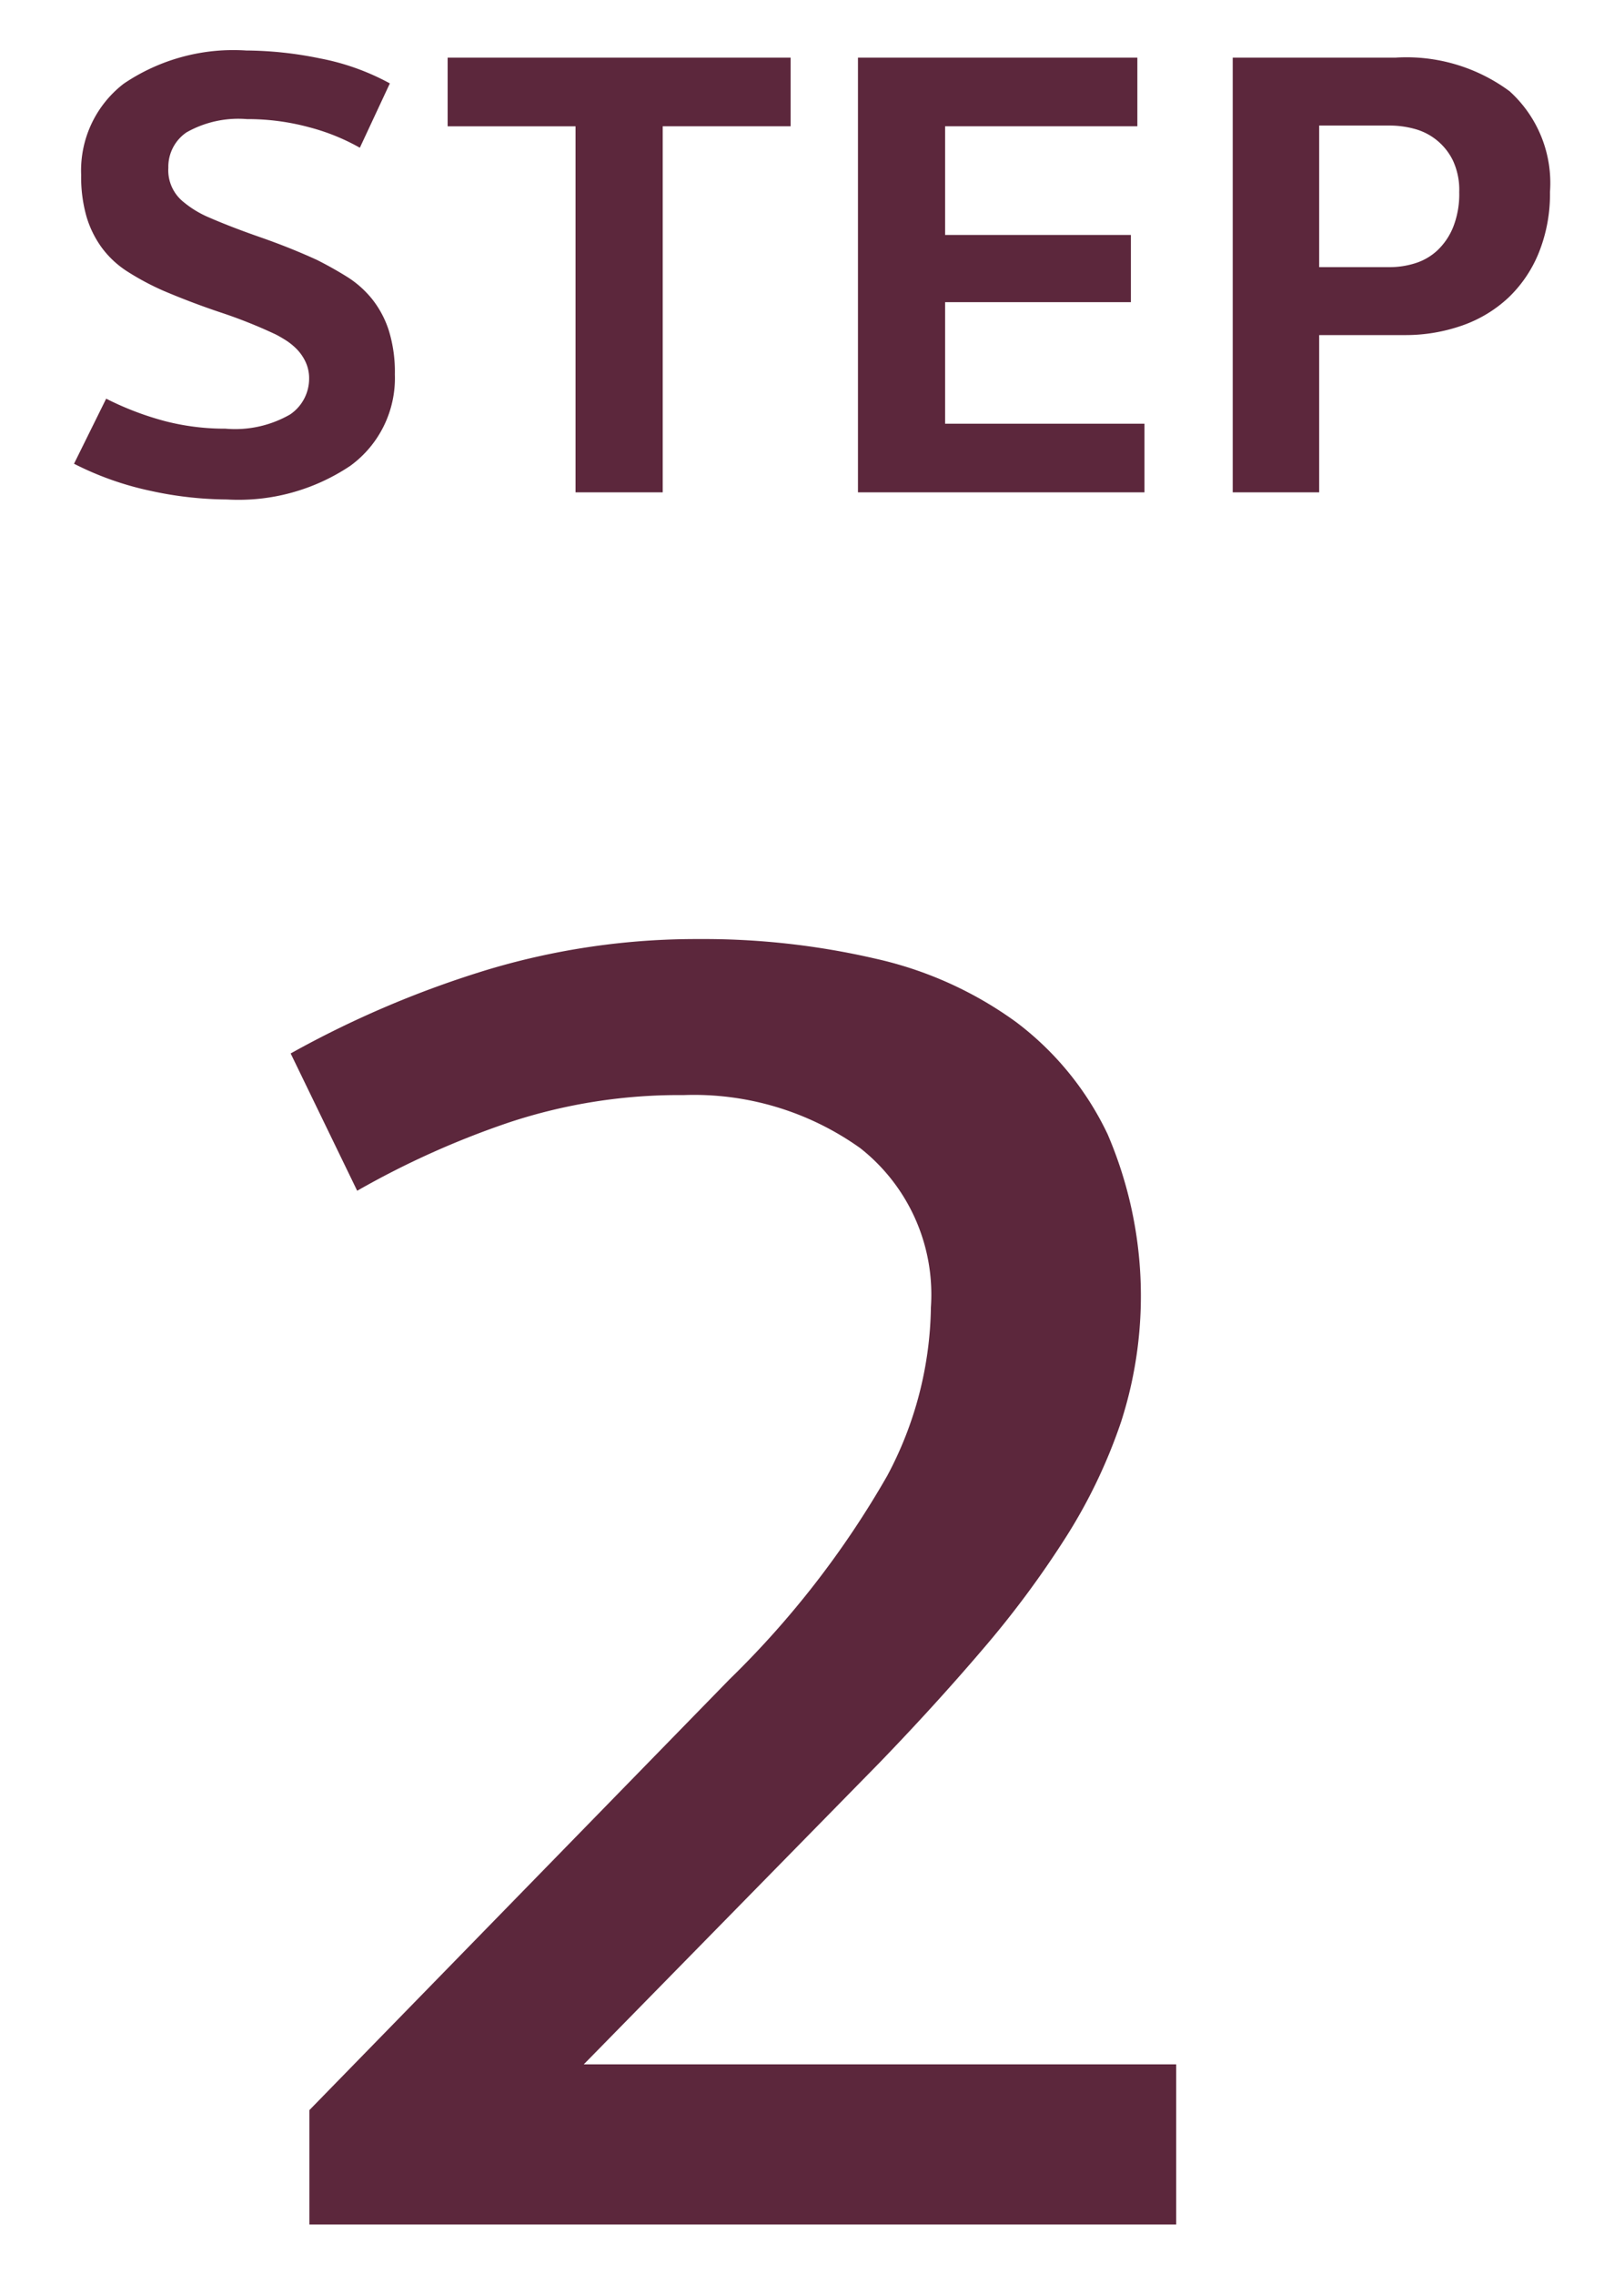
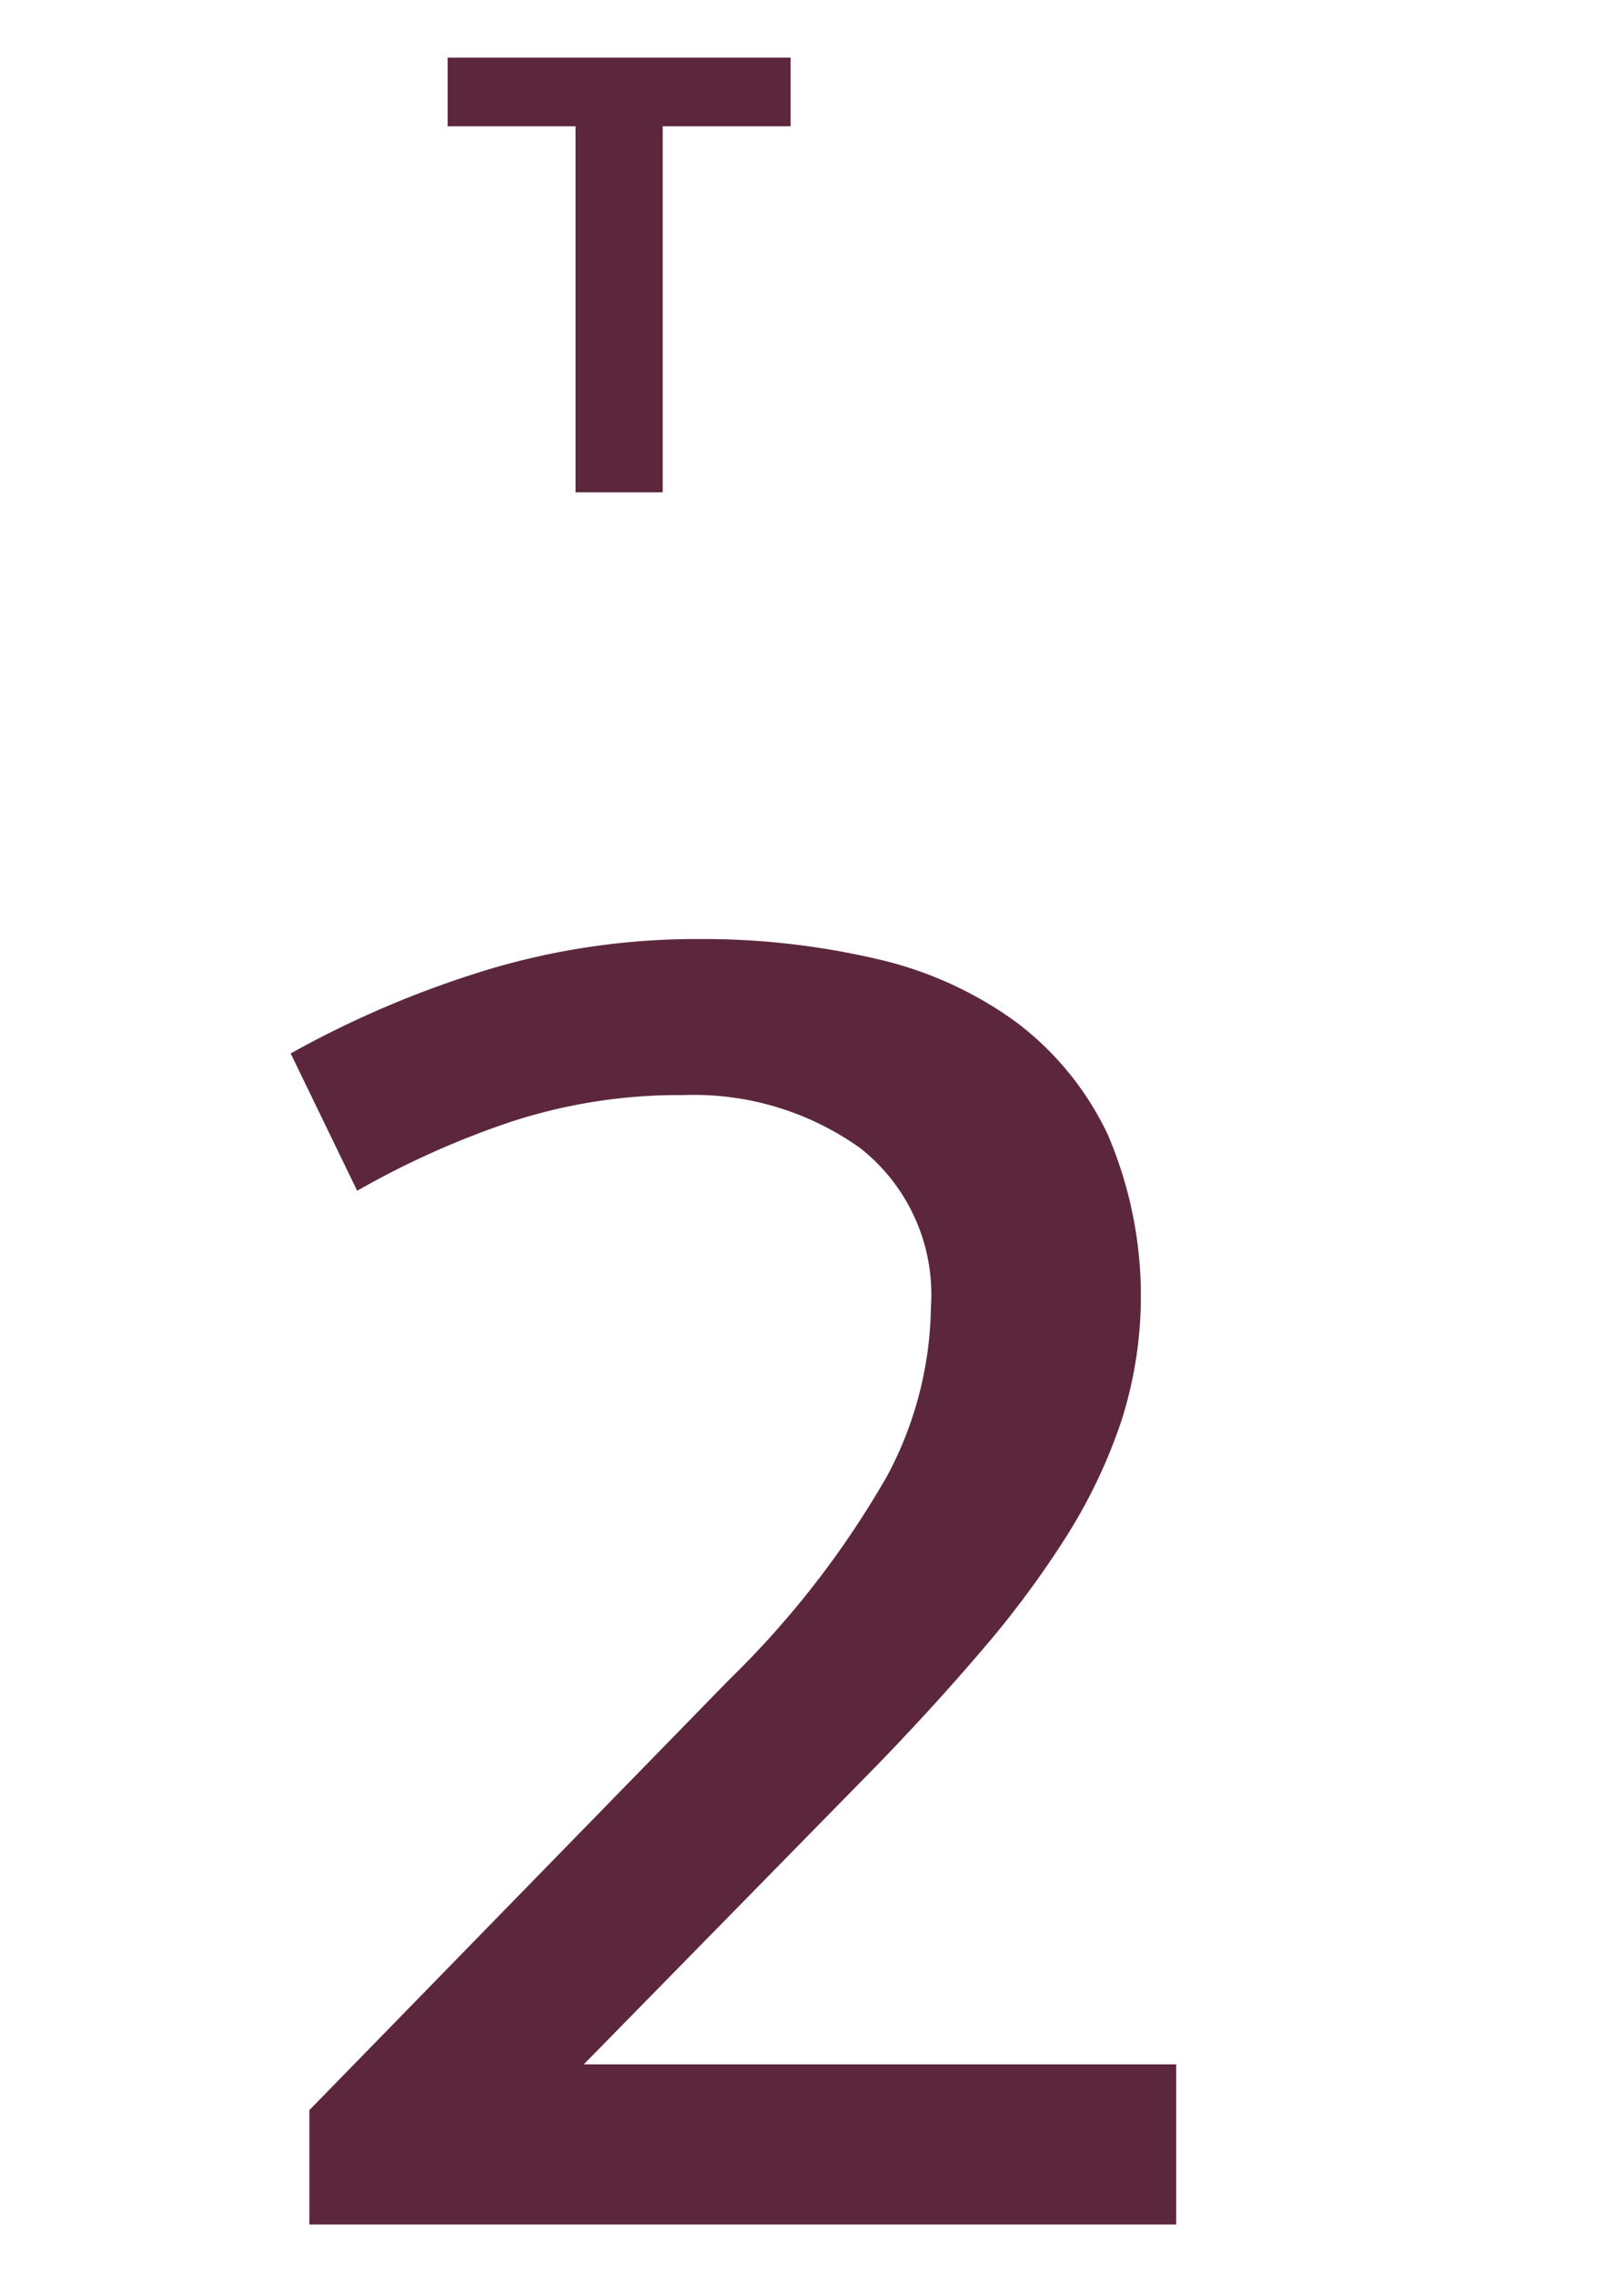
<svg xmlns="http://www.w3.org/2000/svg" viewBox="0 0 50 70">
  <defs>
    <style>.cls-1{fill:#5c273c;}</style>
  </defs>
  <g id="レイアウト">
-     <path class="cls-1" d="M8.482,10.287a15.288,15.288,0,0,0-1.683-.671q-.891-.297-1.771-.671a8.14,8.14,0,0,1-1.111-.594A2.951,2.951,0,0,1,3.137,7.625a3.132,3.132,0,0,1-.473-.957,4.423,4.423,0,0,1-.165-1.286A3.368,3.368,0,0,1,3.808,2.576a6.023,6.023,0,0,1,3.773-1.022,11.53,11.53,0,0,1,2.266.242,7.356,7.356,0,0,1,2.156.77L11.079,4.546A6.488,6.488,0,0,0,9.528,3.918,7.211,7.211,0,0,0,7.603,3.665a3.243,3.243,0,0,0-1.859.407,1.28,1.28,0,0,0-.561,1.089,1.249,1.249,0,0,0,.418,1.013,3.153,3.153,0,0,0,.858.527q.66.287,1.573.605.913.319,1.727.692.483.243.924.518a3.104,3.104,0,0,1,.77.682,3.055,3.055,0,0,1,.517.968,4.311,4.311,0,0,1,.187,1.354,3.334,3.334,0,0,1-1.375,2.815,6.182,6.182,0,0,1-3.795,1.034,11.312,11.312,0,0,1-2.343-.264,9.524,9.524,0,0,1-2.365-.836l.99-2.002a9.256,9.256,0,0,0,1.815.692,7.365,7.365,0,0,0,1.859.231A3.393,3.393,0,0,0,8.934,12.751a1.328,1.328,0,0,0,.583-1.1,1.186,1.186,0,0,0-.11-.517,1.427,1.427,0,0,0-.275-.396,1.93,1.93,0,0,0-.341-.274C8.673,10.391,8.571,10.331,8.482,10.287Z" />
    <path class="cls-1" d="M24.342,1.773v2.112h-3.938V15.149H17.72V3.886h-3.938V1.773Z" />
-     <path class="cls-1" d="M35.236,13.037v2.112H26.415V1.773h8.602v2.112H29.098V7.229h5.72V9.298H29.098v3.739Z" />
-     <path class="cls-1" d="M37.953,15.149V1.773h5.016A5.341,5.341,0,0,1,46.478,2.808a3.806,3.806,0,0,1,1.243,3.102,4.833,4.833,0,0,1-.341,1.859,3.957,3.957,0,0,1-.935,1.386,4.023,4.023,0,0,1-1.419.858,5.275,5.275,0,0,1-1.793.297H40.615v4.84ZM42.793,8.22a2.605,2.605,0,0,0,.781-.121,1.776,1.776,0,0,0,.682-.396,2.031,2.031,0,0,0,.484-.715,2.757,2.757,0,0,0,.187-1.078,2.135,2.135,0,0,0-.198-.979,1.844,1.844,0,0,0-1.188-.968,2.899,2.899,0,0,0-.748-.1H40.615V8.22Z" />
    <path class="cls-1" d="M36.213,68.446H9.525V64.927l12.928-13.248a28.488,28.488,0,0,0,4.864-6.272,11.302,11.302,0,0,0,1.344-5.184,5.731,5.731,0,0,0-2.176-4.896,8.814,8.814,0,0,0-5.44-1.632,16.631,16.631,0,0,0-5.344.832,26.595,26.595,0,0,0-4.704,2.112L8.949,32.414A30.963,30.963,0,0,1,15.061,29.822a22.346,22.346,0,0,1,6.432-.928,23.485,23.485,0,0,1,5.472.606,11.681,11.681,0,0,1,4.32,1.949,9.326,9.326,0,0,1,2.816,3.449,12.606,12.606,0,0,1,.416,8.848A16.375,16.375,0,0,1,32.821,47.292a29.99,29.99,0,0,1-2.56,3.45q-1.473,1.726-3.2,3.513l-9.088,9.264H36.213Z" />
  </g>
</svg>